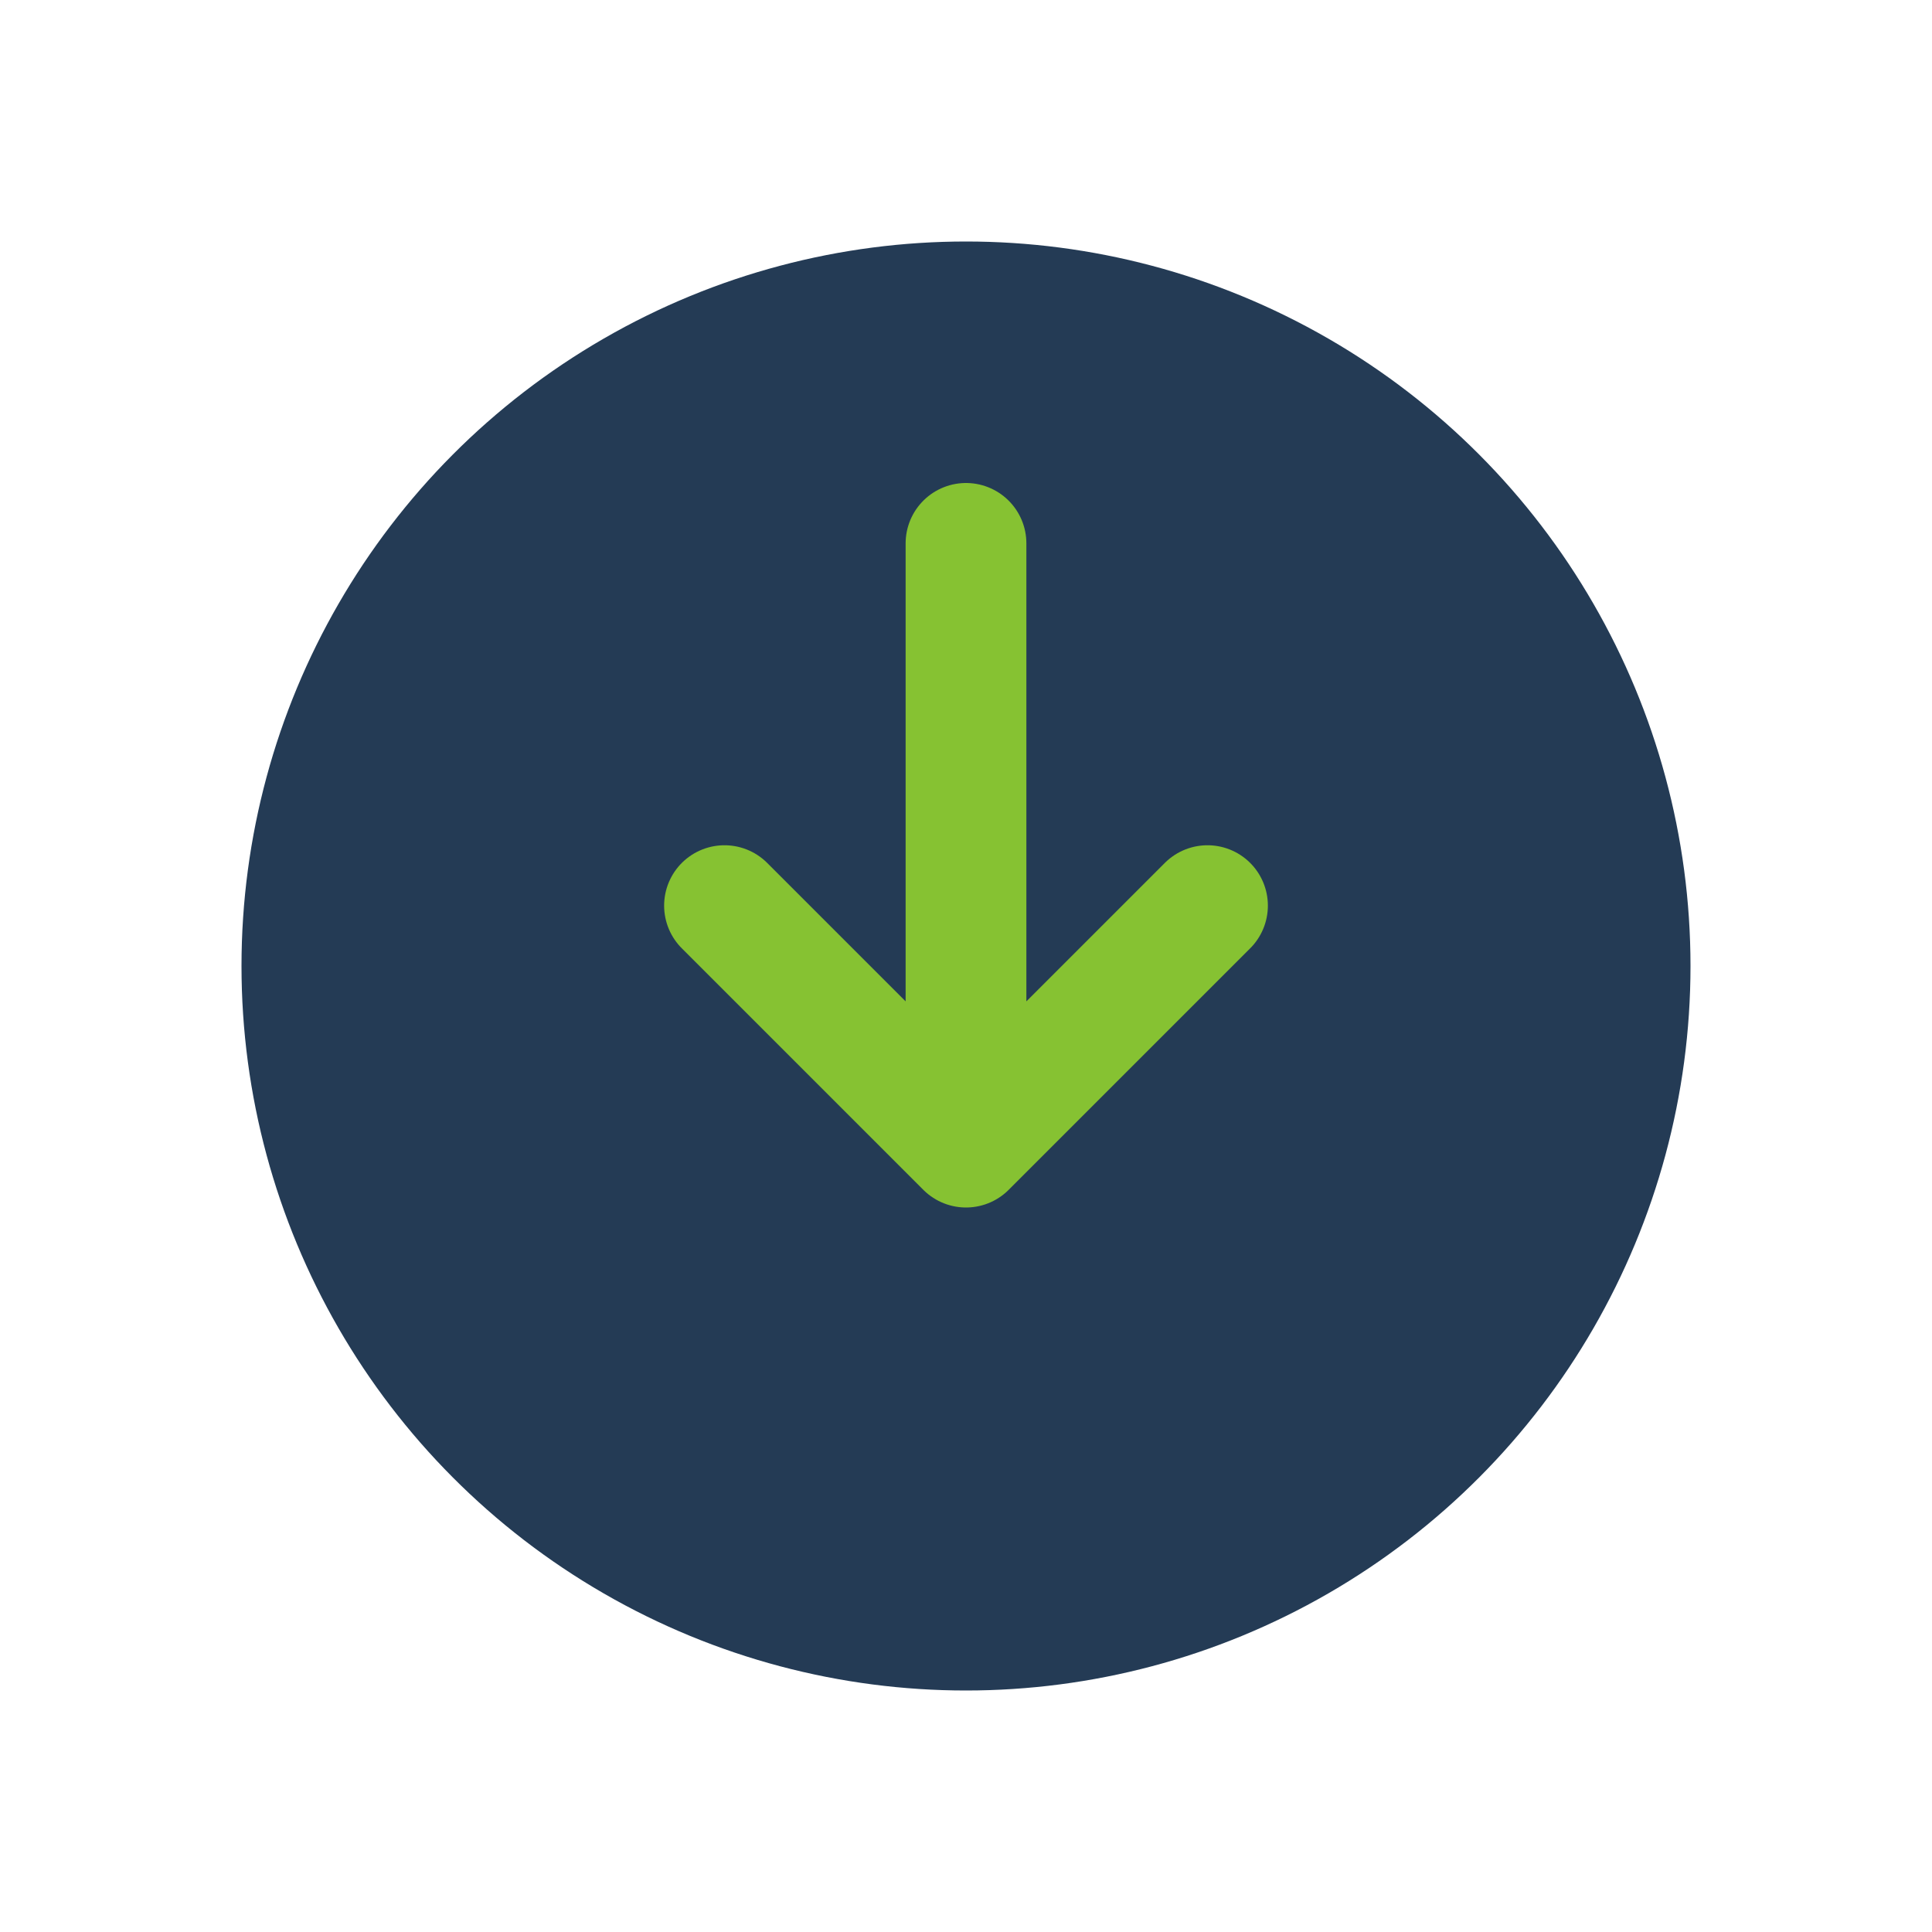
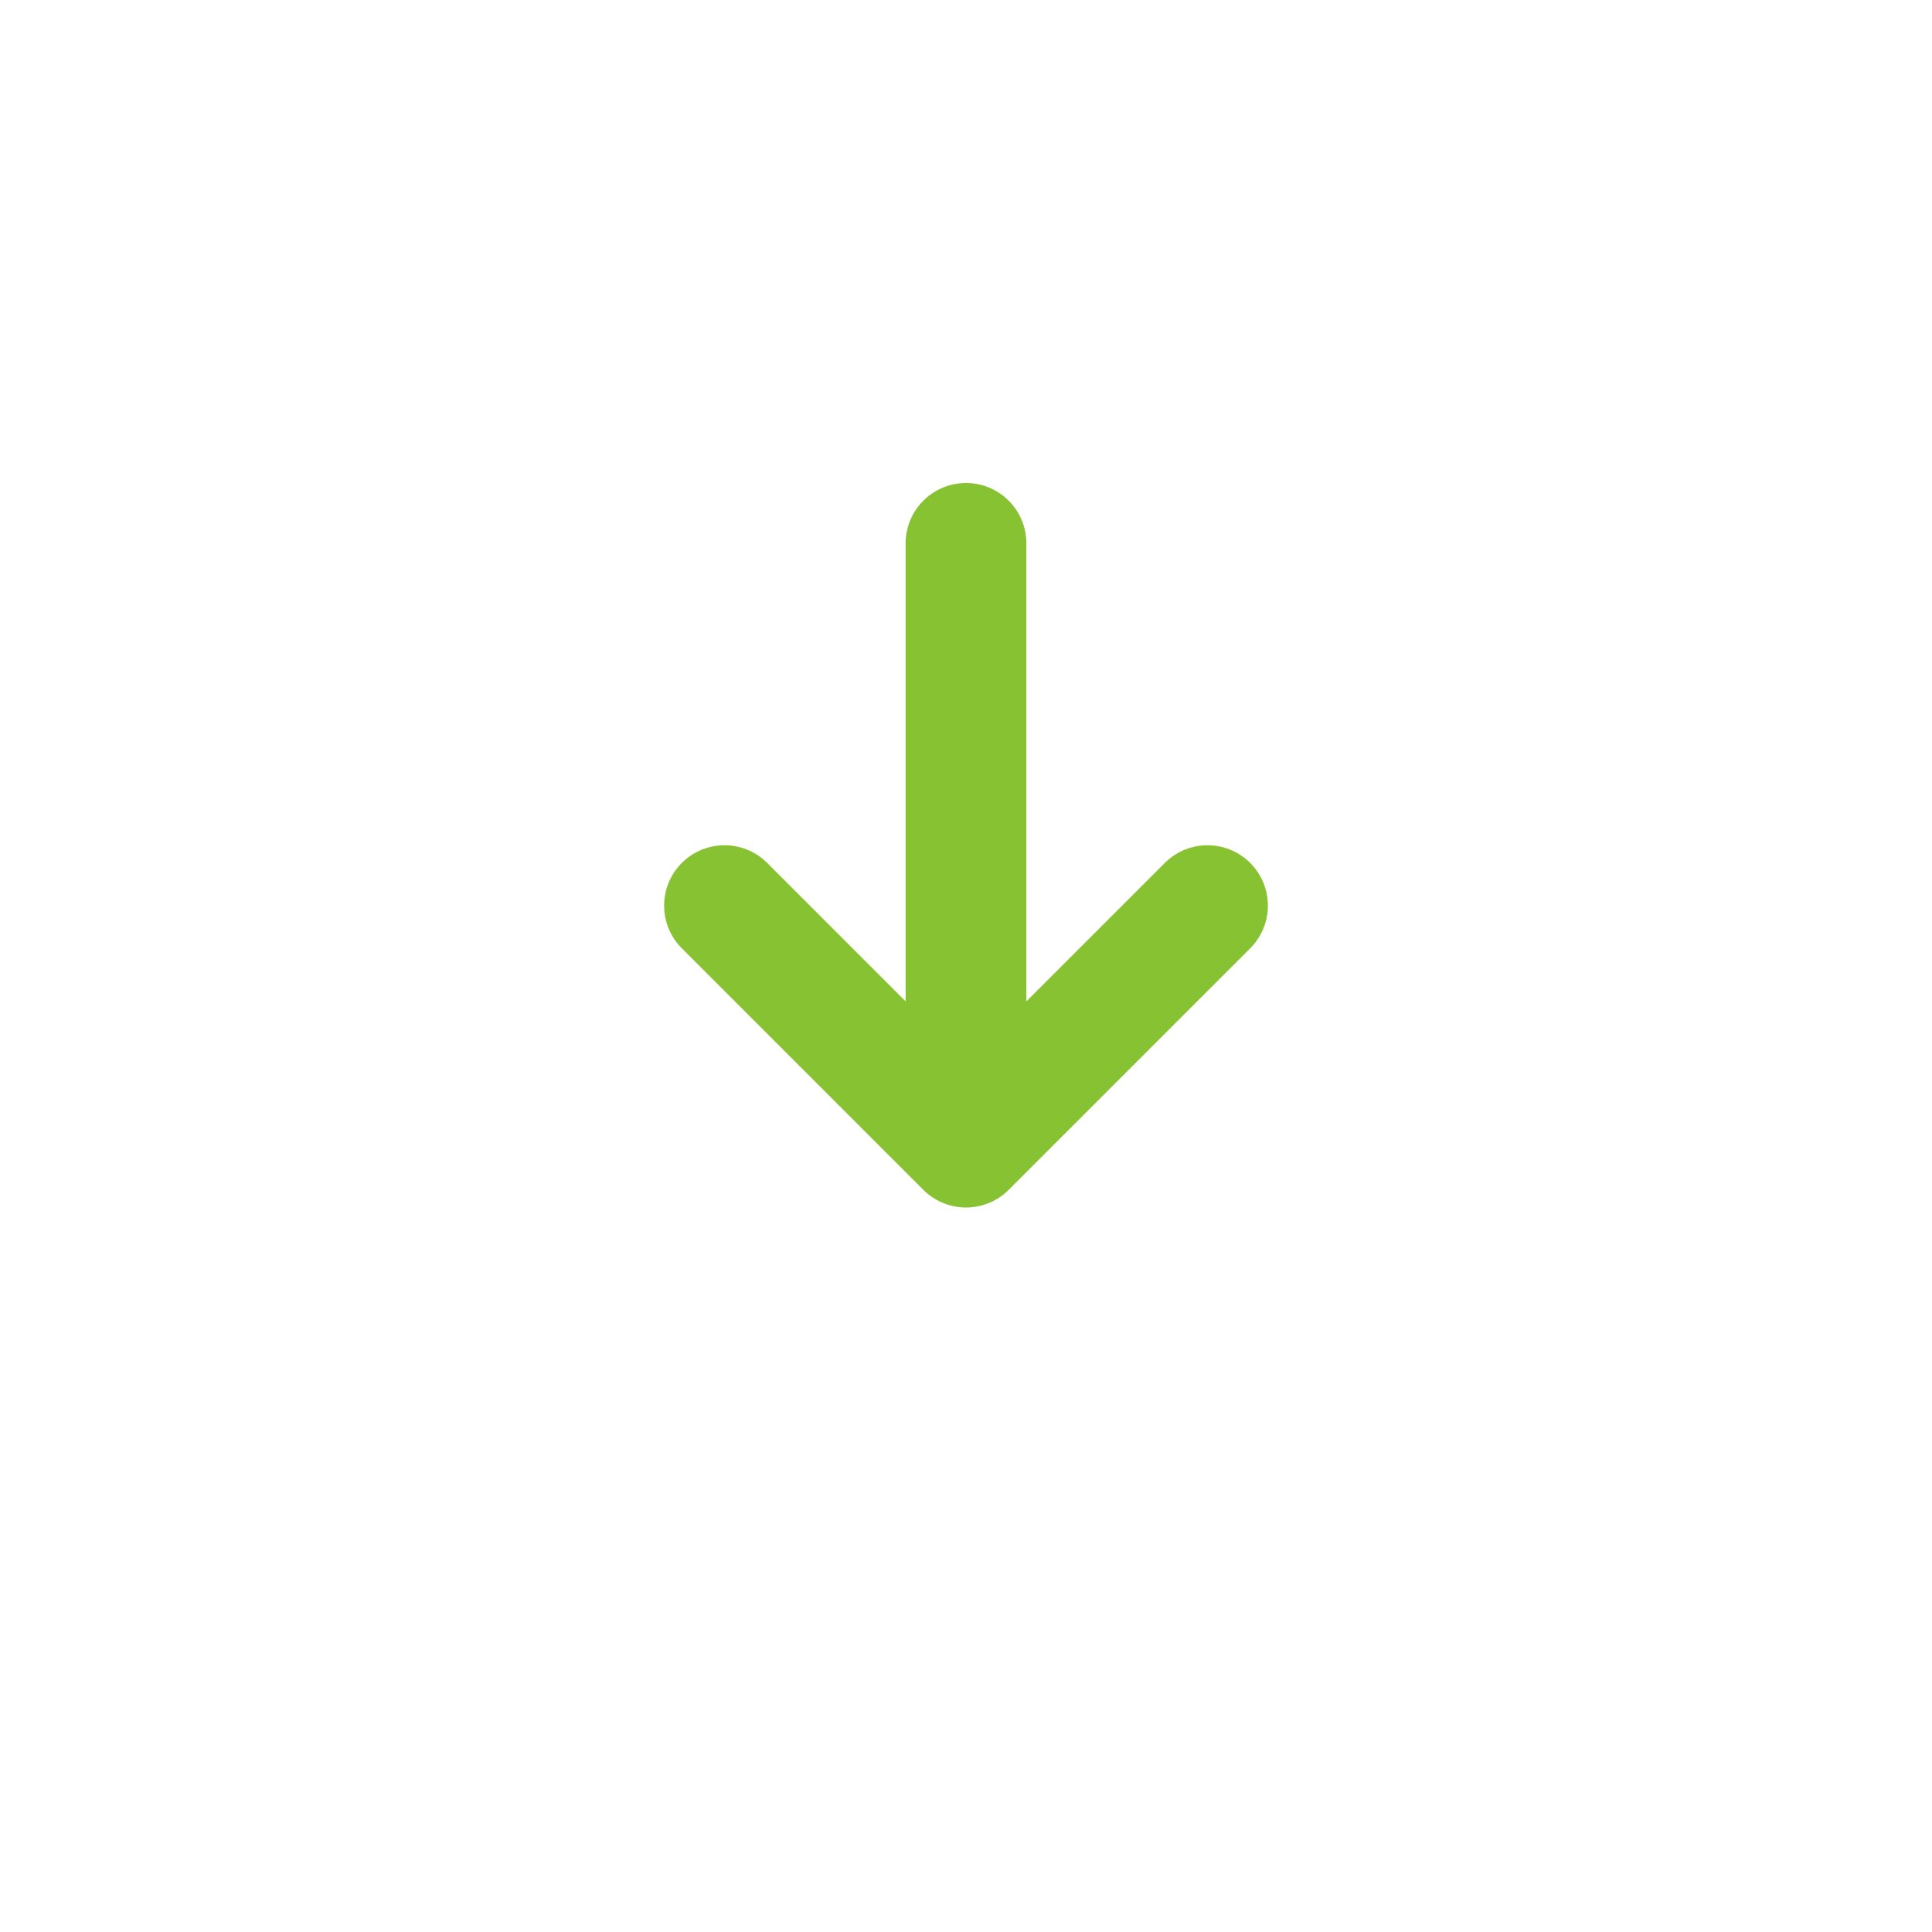
<svg xmlns="http://www.w3.org/2000/svg" width="32" height="32" viewBox="0 0 32 32">
-   <circle cx="16" cy="16" r="12" fill="#243B55" />
  <path d="M16 9v10m0 0l-4-4m4 4l4-4" stroke="#86C232" stroke-width="2" fill="none" stroke-linecap="round" />
</svg>